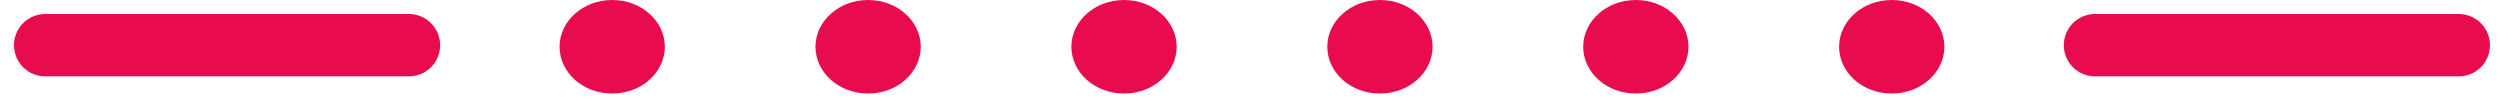
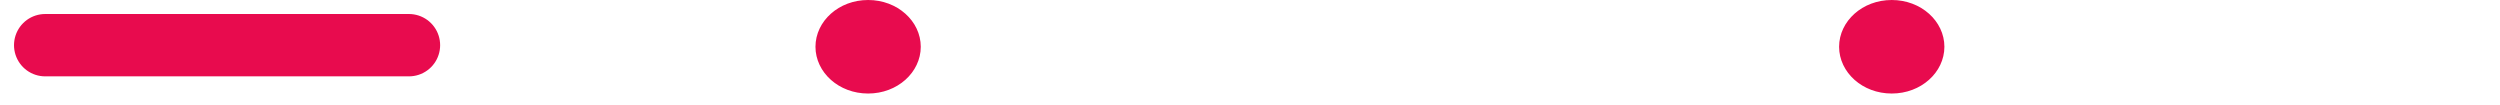
<svg xmlns="http://www.w3.org/2000/svg" width="166" height="7" viewBox="0 0 166 7" fill="none">
  <path d="M27.155 3H3" stroke="#E80B4E" stroke-width="4.14" stroke-linecap="round" />
-   <path d="M163.263 3H139.108" stroke="#E80B4E" stroke-width="4.14" stroke-linecap="round" />
-   <path d="M77.787 3.105C77.787 4.592 76.415 5.865 74.635 5.865C72.856 5.865 71.484 4.592 71.484 3.105C71.484 1.618 72.856 0.345 74.635 0.345C76.415 0.345 77.787 1.618 77.787 3.105Z" fill="#E80B4E" stroke="#E80B4E" stroke-width="0.69" />
  <path d="M60.794 3.105C60.794 4.592 59.423 5.865 57.643 5.865C55.863 5.865 54.492 4.592 54.492 3.105C54.492 1.618 55.863 0.345 57.643 0.345C59.423 0.345 60.794 1.618 60.794 3.105Z" fill="#E80B4E" stroke="#E80B4E" stroke-width="0.69" />
-   <path d="M43.802 3.105C43.802 4.592 42.431 5.865 40.651 5.865C38.871 5.865 37.5 4.592 37.5 3.105C37.5 1.618 38.871 0.345 40.651 0.345C42.431 0.345 43.802 1.618 43.802 3.105Z" fill="#E80B4E" stroke="#E80B4E" stroke-width="0.69" />
  <path d="M128.763 3.105C128.763 4.592 127.392 5.865 125.612 5.865C123.832 5.865 122.461 4.592 122.461 3.105C122.461 1.618 123.832 0.345 125.612 0.345C127.392 0.345 128.763 1.618 128.763 3.105Z" fill="#E80B4E" stroke="#E80B4E" stroke-width="0.69" />
-   <path d="M111.771 3.105C111.771 4.592 110.4 5.865 108.62 5.865C106.84 5.865 105.469 4.592 105.469 3.105C105.469 1.618 106.84 0.345 108.62 0.345C110.4 0.345 111.771 1.618 111.771 3.105Z" fill="#E80B4E" stroke="#E80B4E" stroke-width="0.69" />
-   <path d="M94.779 3.105C94.779 4.592 93.408 5.865 91.628 5.865C89.848 5.865 88.477 4.592 88.477 3.105C88.477 1.618 89.848 0.345 91.628 0.345C93.408 0.345 94.779 1.618 94.779 3.105Z" fill="#E80B4E" stroke="#E80B4E" stroke-width="0.69" />
</svg>